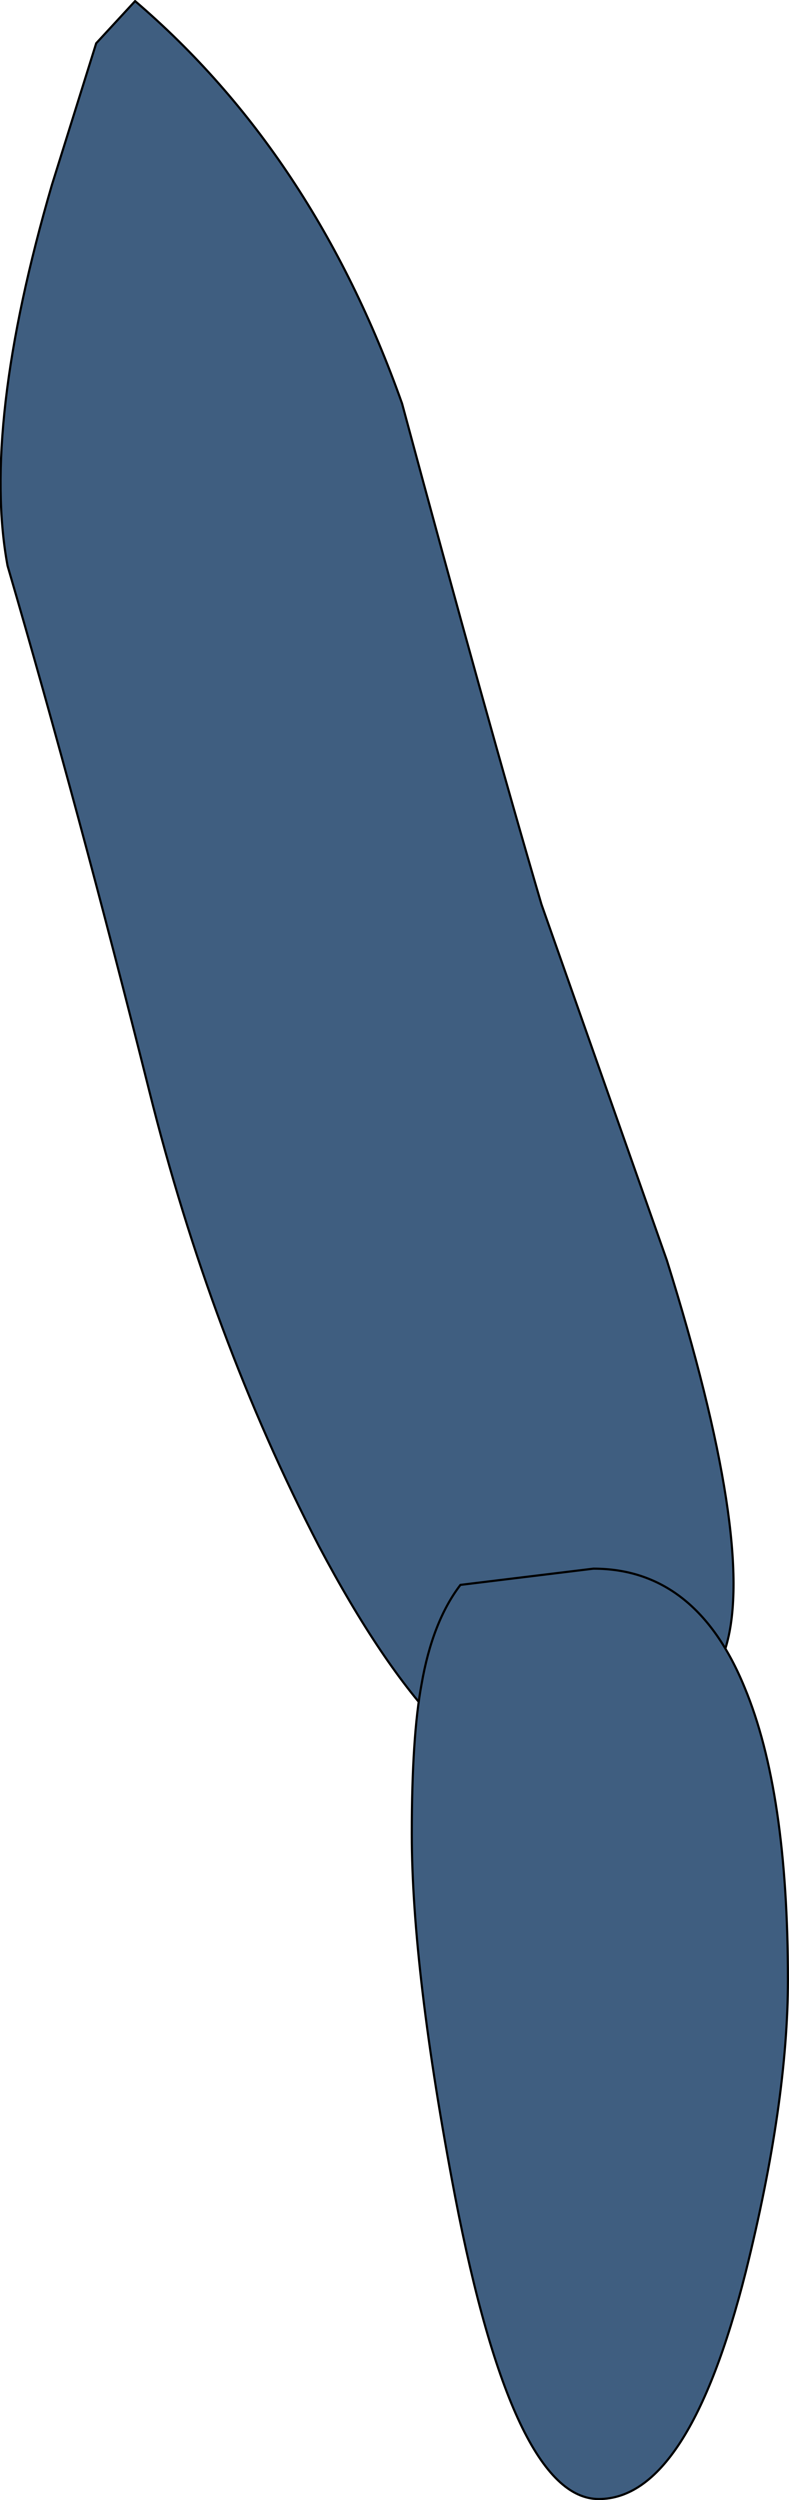
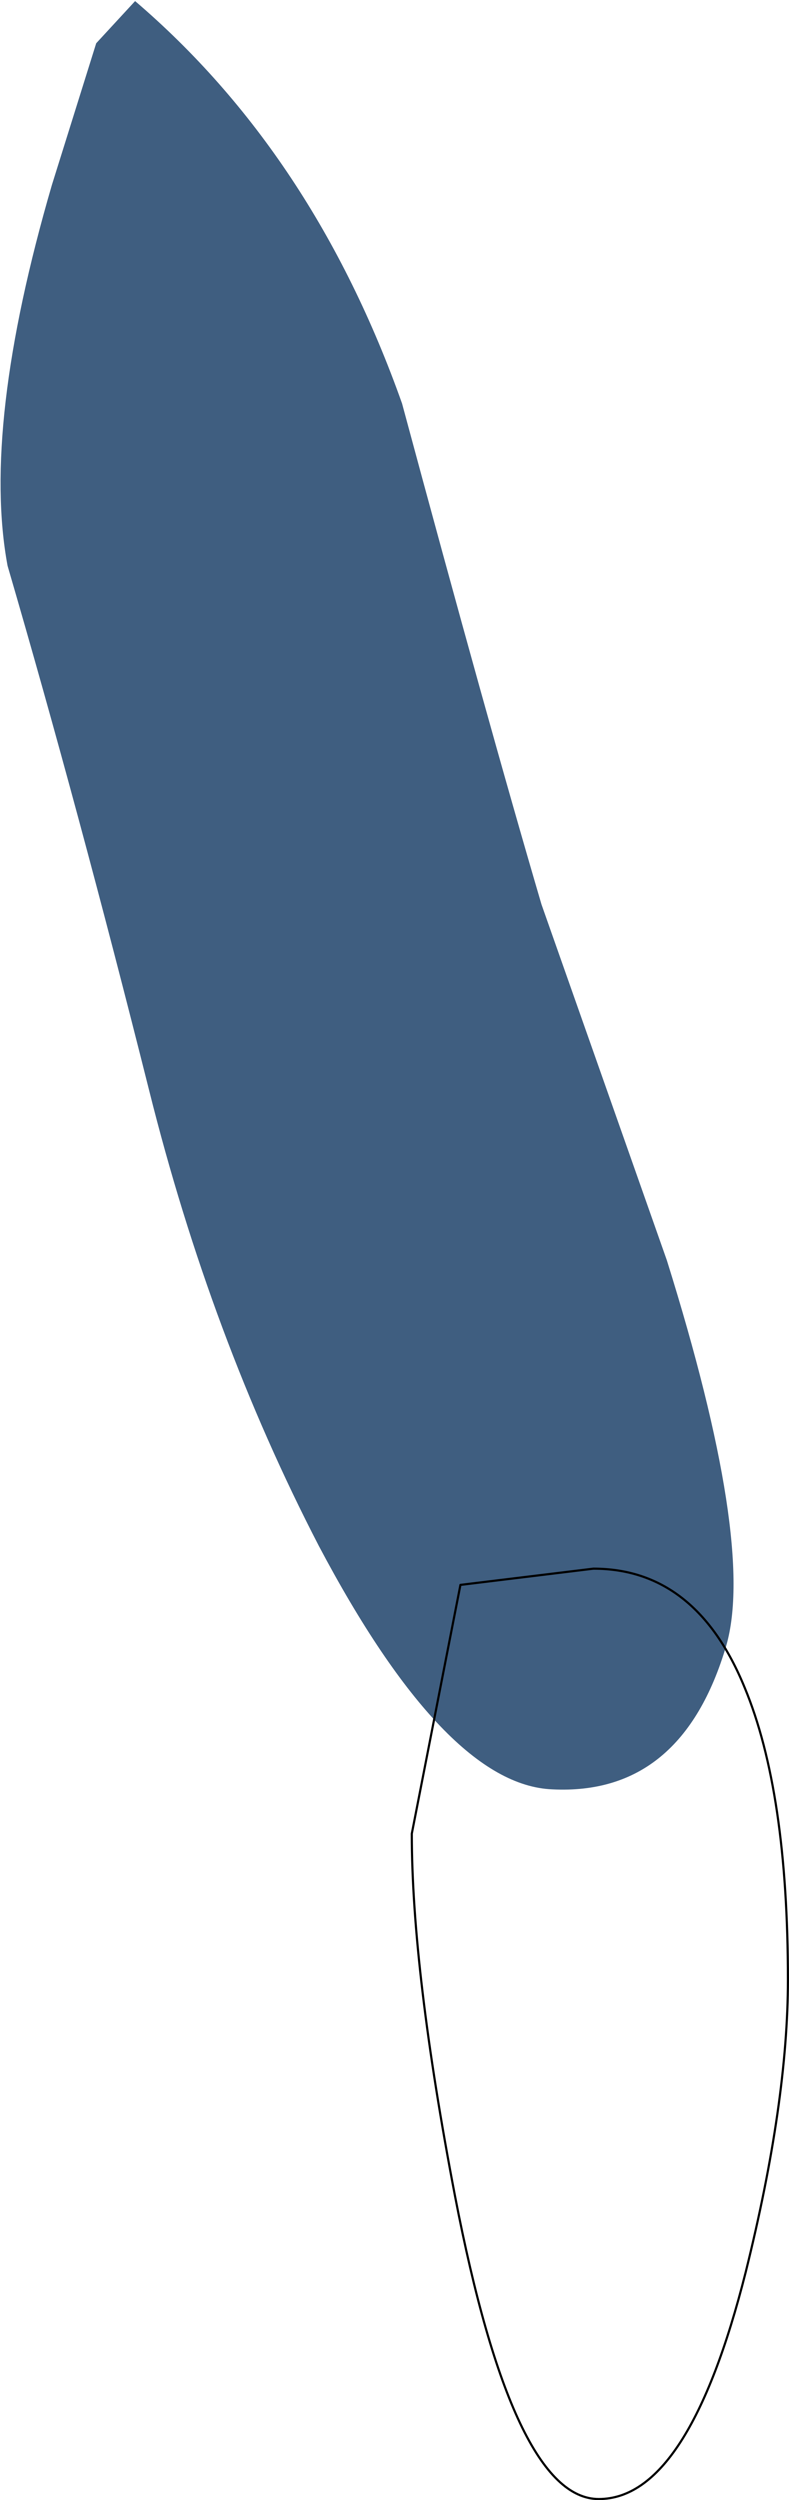
<svg xmlns="http://www.w3.org/2000/svg" height="115.55px" width="36.5px">
  <g transform="matrix(1.0, 0.0, 0.0, 1.0, -17.95, 112.5)">
    <path d="M22.4 -110.5 L24.2 -112.45 Q32.45 -105.4 36.55 -93.85 40.5 -79.2 43.0 -70.7 L48.8 -54.25 Q52.9 -41.15 51.55 -36.45 49.5 -29.5 43.5 -29.8 38.55 -30.0 32.7 -41.05 27.7 -50.7 24.85 -62.1 21.6 -75.05 18.3 -86.35 17.1 -92.8 20.35 -103.95 L22.4 -110.5" fill="#3f5e80" fill-rule="evenodd" stroke="none" />
-     <path d="M22.4 -110.5 L24.2 -112.45 Q32.45 -105.4 36.55 -93.85 40.5 -79.2 43.0 -70.7 L48.8 -54.25 Q52.9 -41.15 51.55 -36.45 49.5 -29.5 43.5 -29.8 38.55 -30.0 32.7 -41.05 27.7 -50.7 24.85 -62.1 21.6 -75.05 18.3 -86.35 17.1 -92.8 20.35 -103.95 L22.4 -110.5 Z" fill="none" stroke="#000000" stroke-linecap="round" stroke-linejoin="round" stroke-width="0.1" />
-     <path d="M37.0 -27.75 Q37.0 -32.25 37.45 -34.65 37.95 -37.55 39.25 -39.25 L45.4 -40.0 Q50.15 -40.0 52.4 -34.5 54.4 -29.7 54.4 -21.0 54.4 -15.35 52.45 -7.5 49.8 3.0 45.65 3.0 41.7 3.0 39.0 -11.0 37.0 -21.45 37.0 -27.75" fill="#3f5e80" fill-rule="evenodd" stroke="none" />
-     <path d="M37.0 -27.75 Q37.0 -21.45 39.0 -11.0 41.7 3.0 45.65 3.0 49.8 3.0 52.45 -7.5 54.4 -15.35 54.4 -21.0 54.4 -29.7 52.4 -34.5 50.15 -40.0 45.4 -40.0 L39.25 -39.25 Q37.95 -37.55 37.45 -34.65 37.0 -32.25 37.0 -27.75 Z" fill="none" stroke="#000000" stroke-linecap="round" stroke-linejoin="round" stroke-width="0.1" />
+     <path d="M37.0 -27.75 Q37.0 -21.45 39.0 -11.0 41.7 3.0 45.65 3.0 49.8 3.0 52.45 -7.5 54.4 -15.35 54.4 -21.0 54.4 -29.7 52.4 -34.5 50.15 -40.0 45.4 -40.0 L39.25 -39.25 Z" fill="none" stroke="#000000" stroke-linecap="round" stroke-linejoin="round" stroke-width="0.1" />
  </g>
</svg>